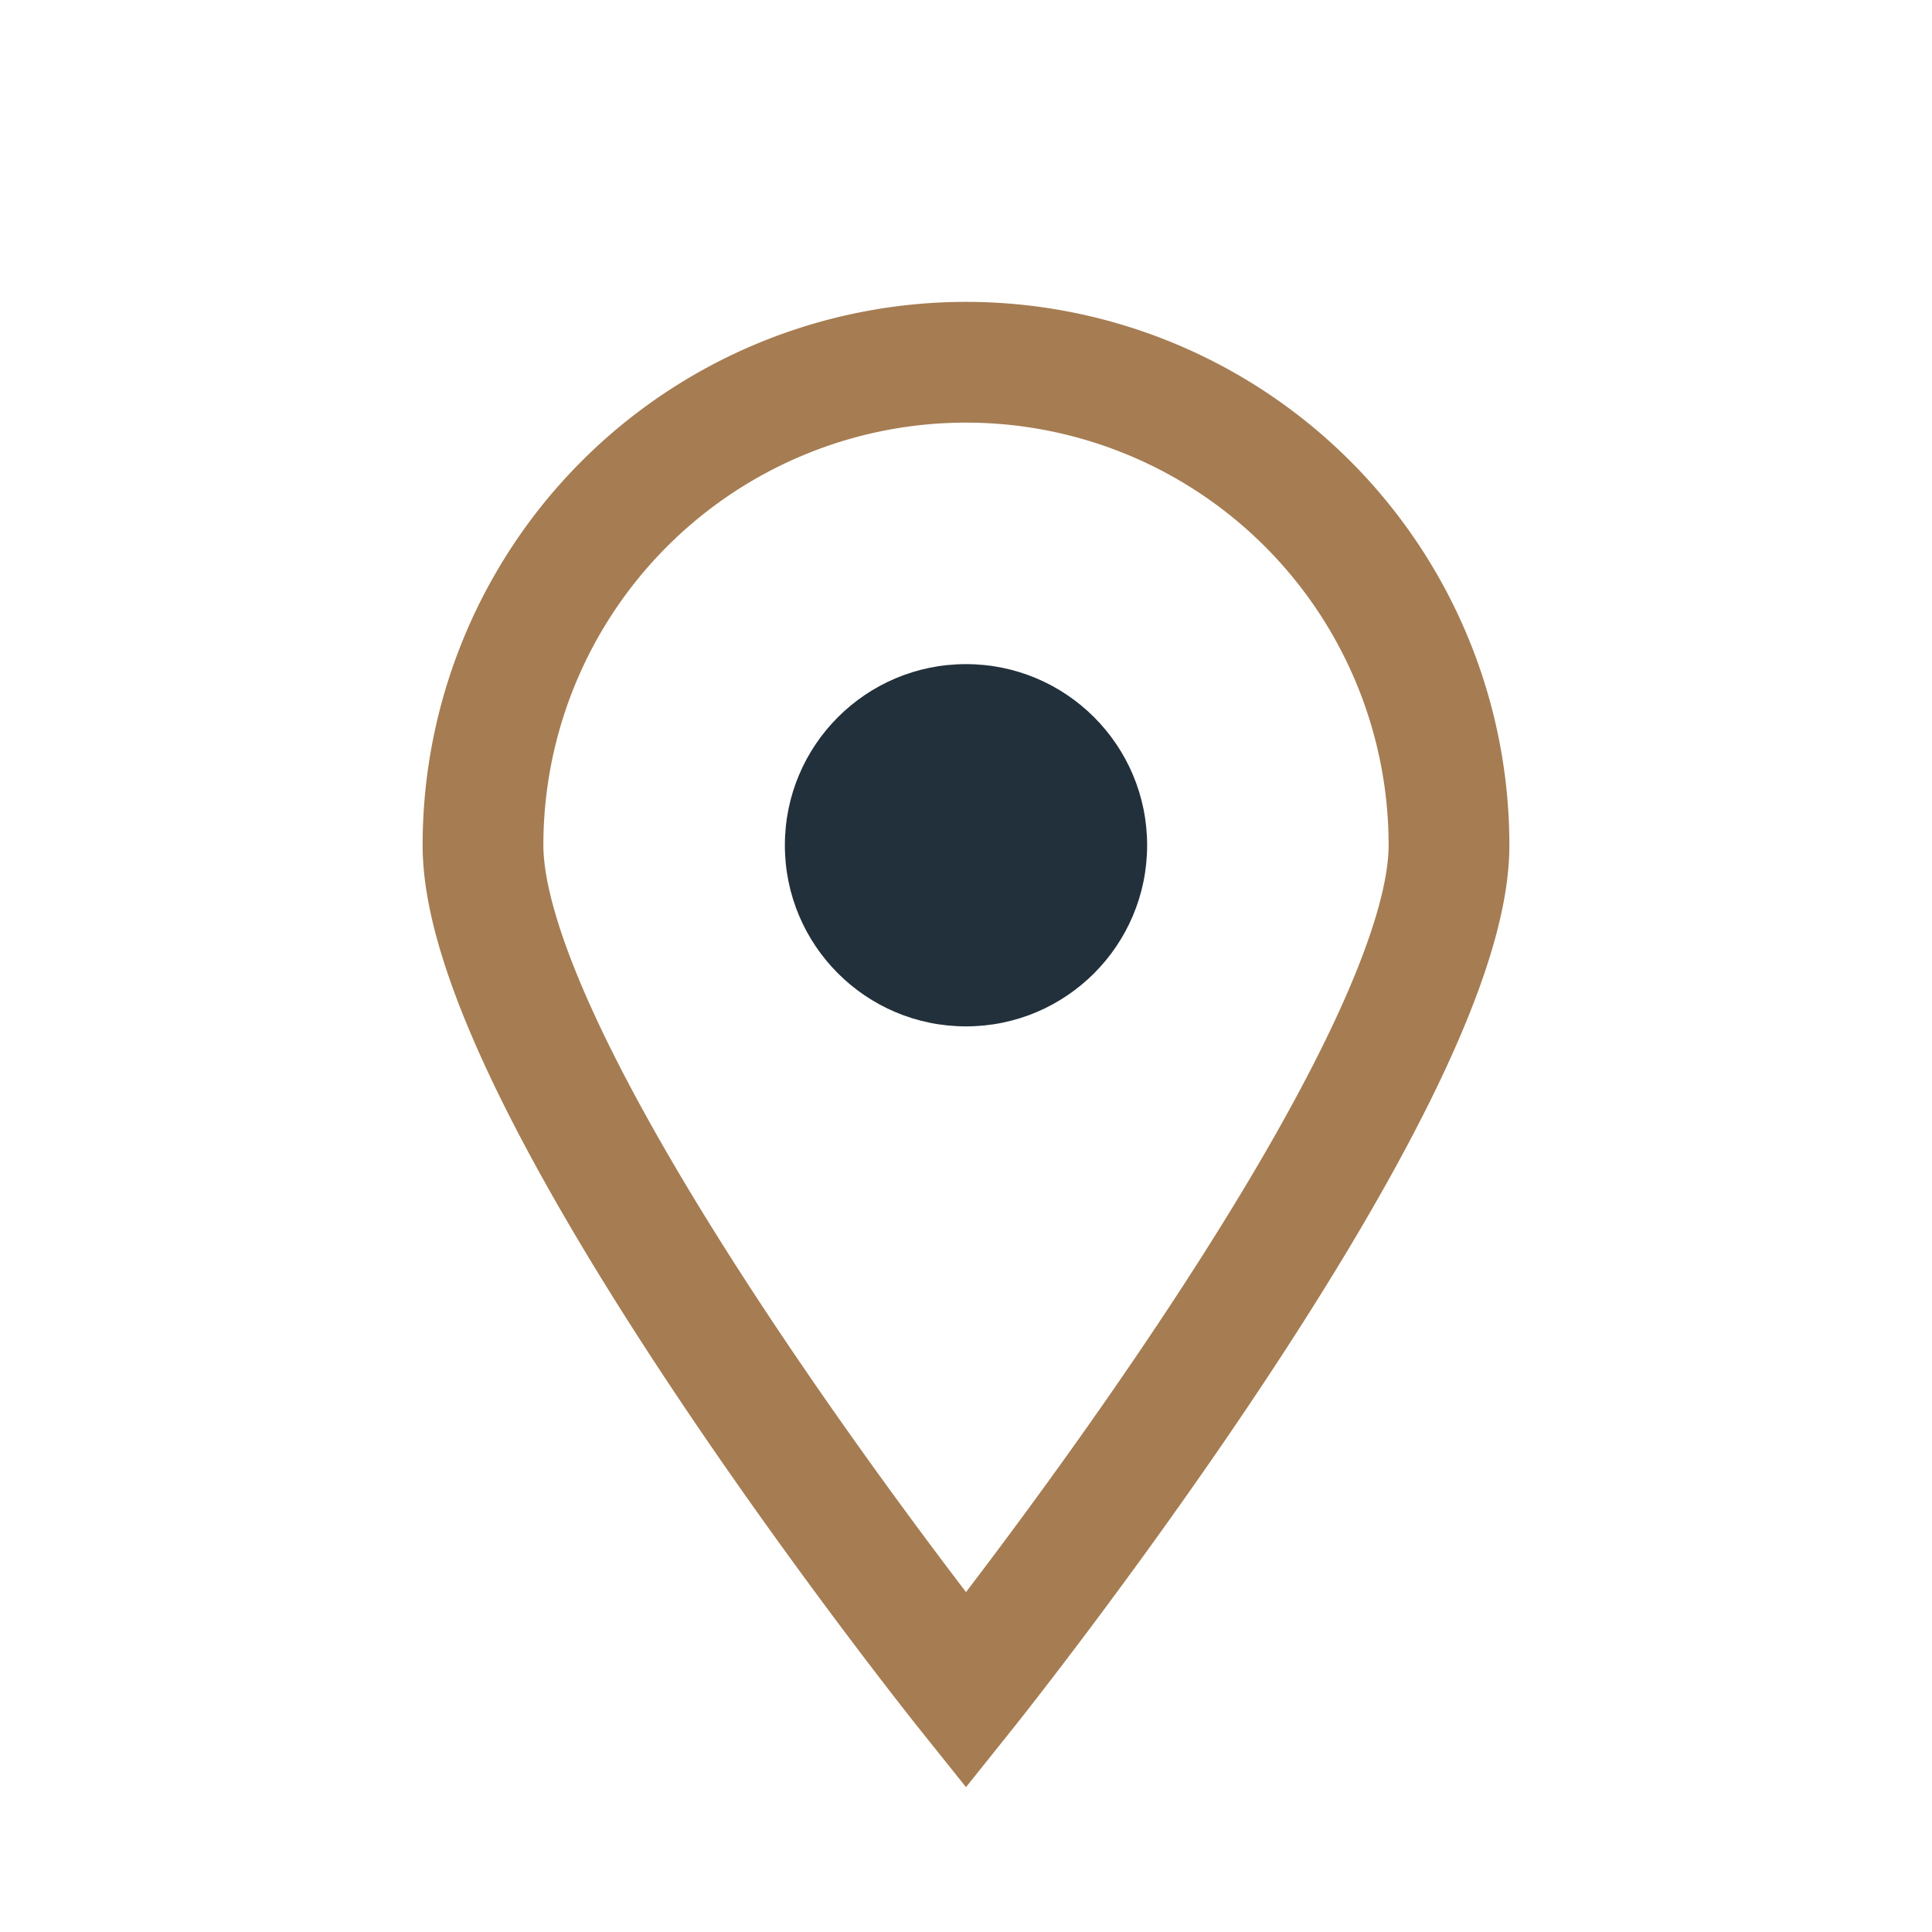
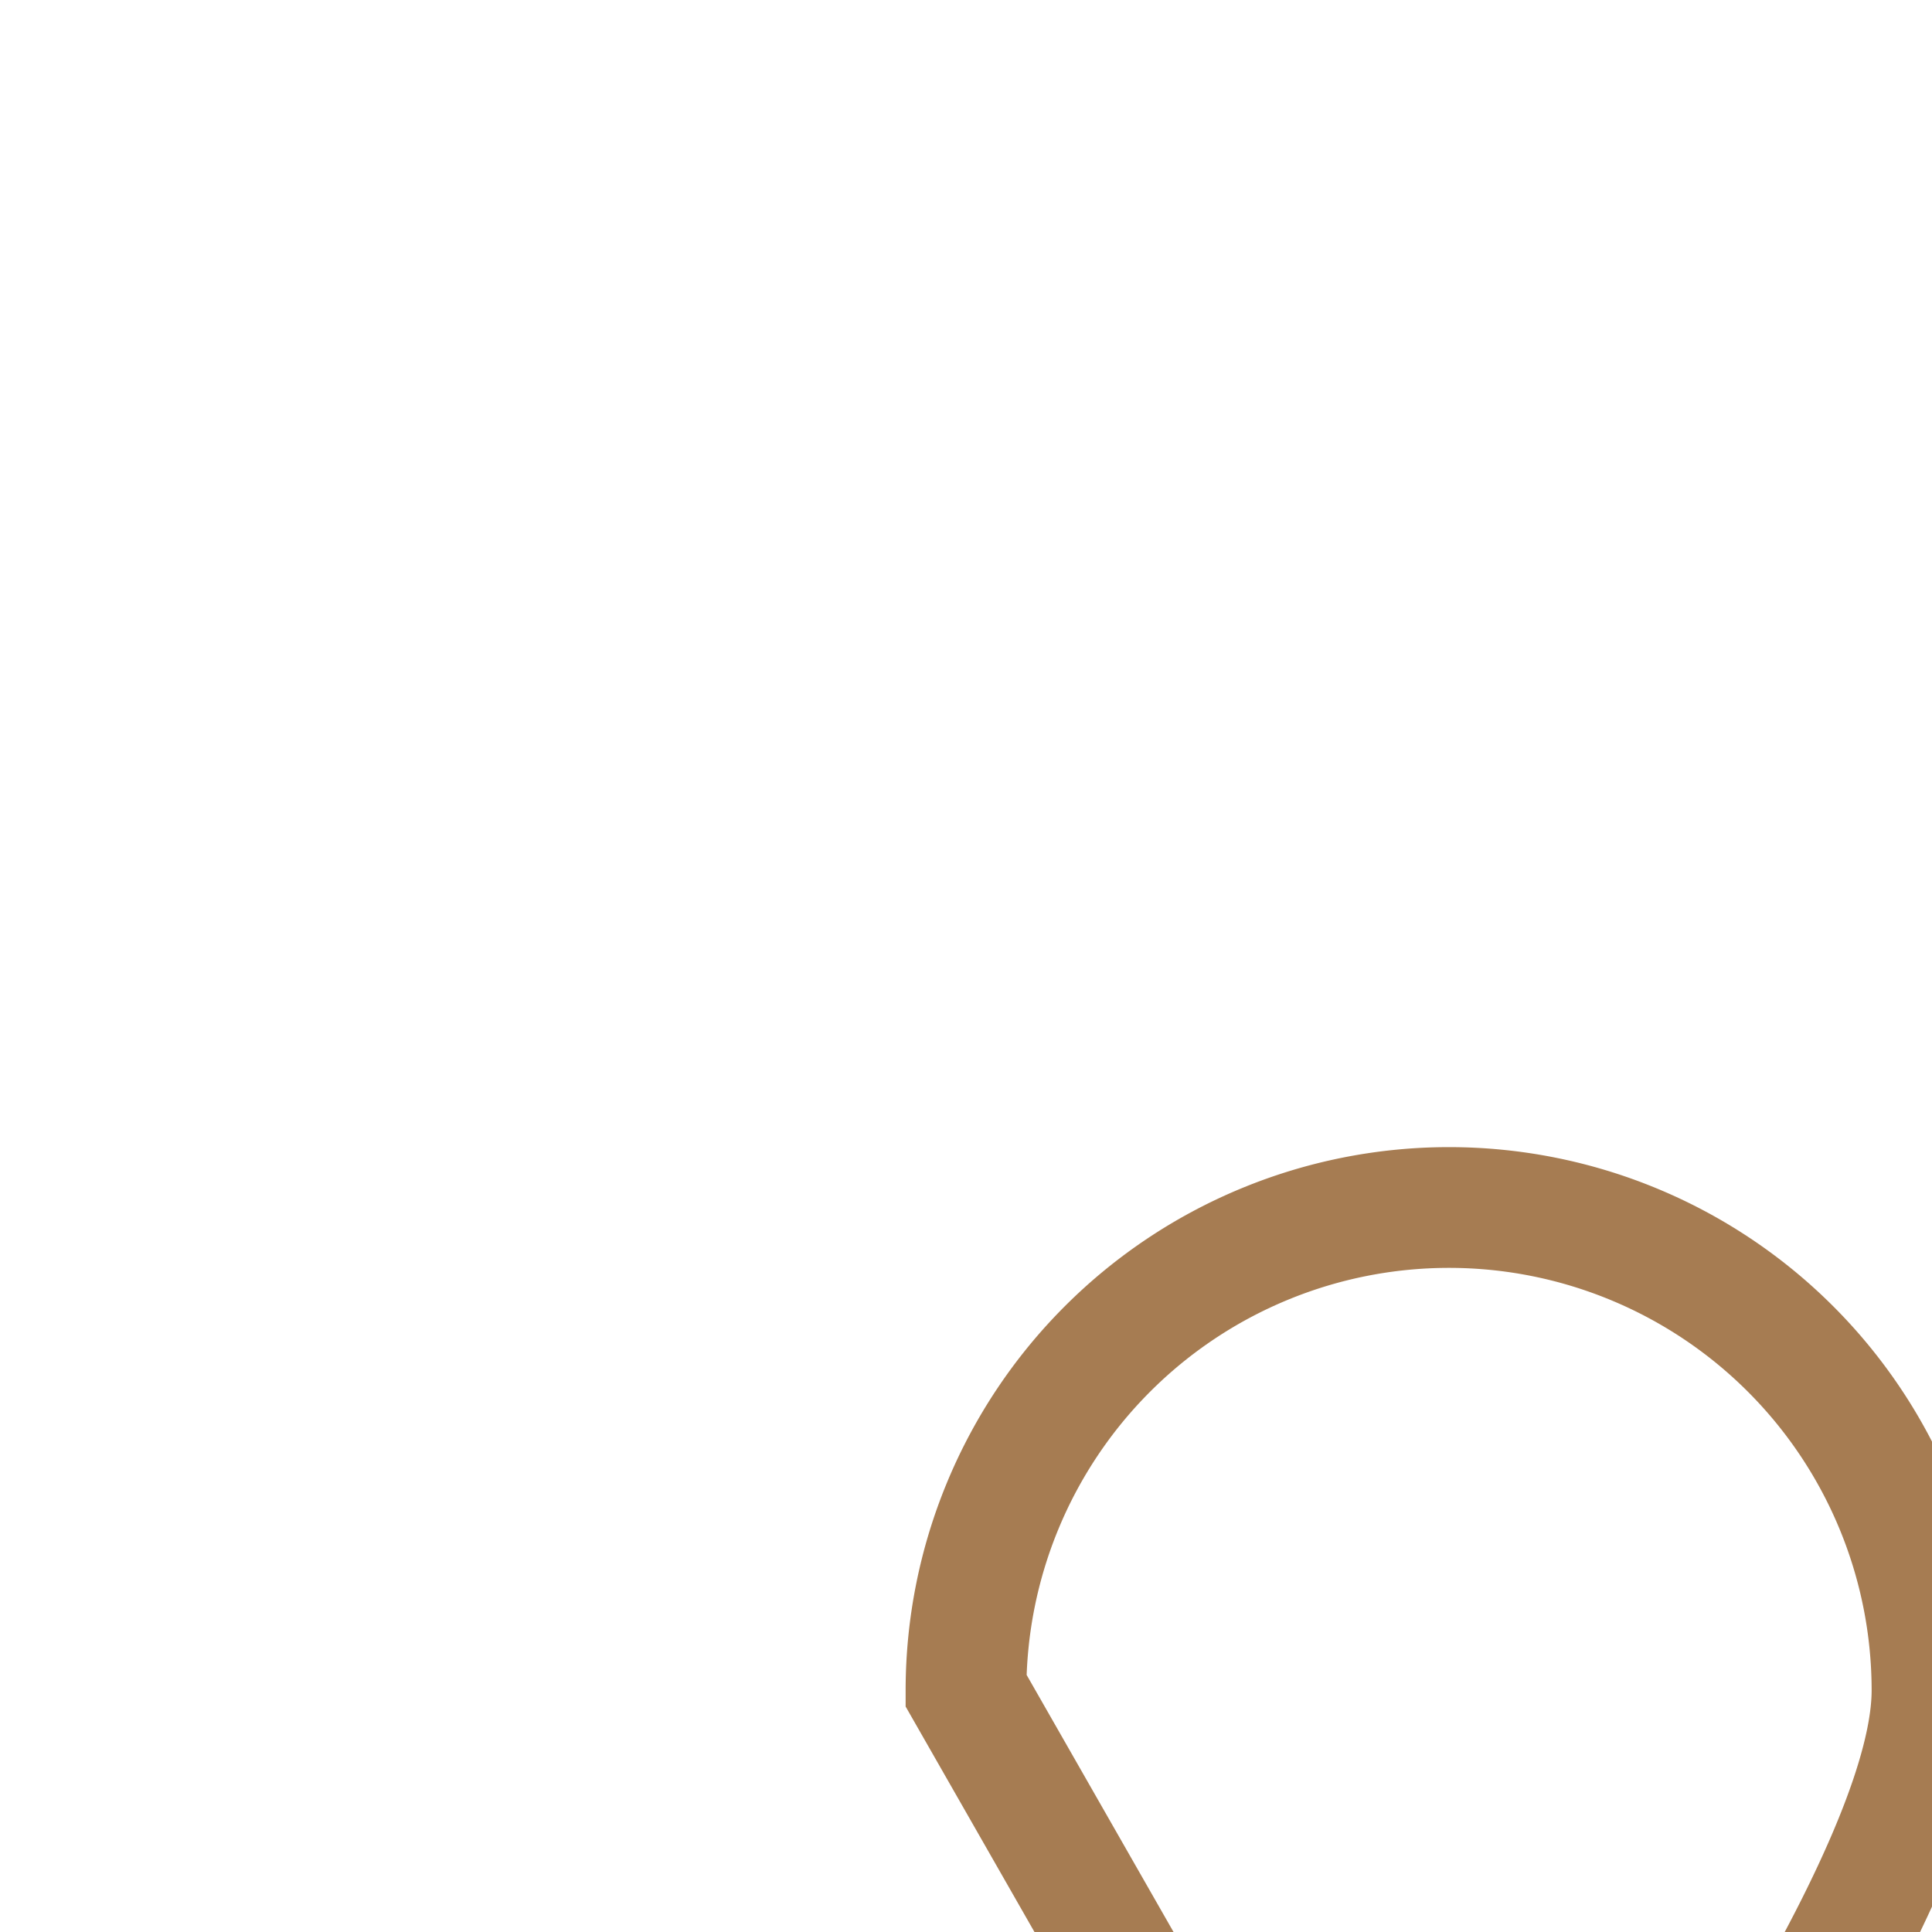
<svg xmlns="http://www.w3.org/2000/svg" width="32" height="32" viewBox="0 0 32 32">
-   <path d="M16 28s-8-10-8-14a8 8 0 1 1 16 0c0 4-8 14-8 14z" fill="none" stroke="#A67C52" stroke-width="2" />
-   <circle cx="16" cy="14" r="3" fill="#22303C" />
+   <path d="M16 28a8 8 0 1 1 16 0c0 4-8 14-8 14z" fill="none" stroke="#A67C52" stroke-width="2" />
</svg>